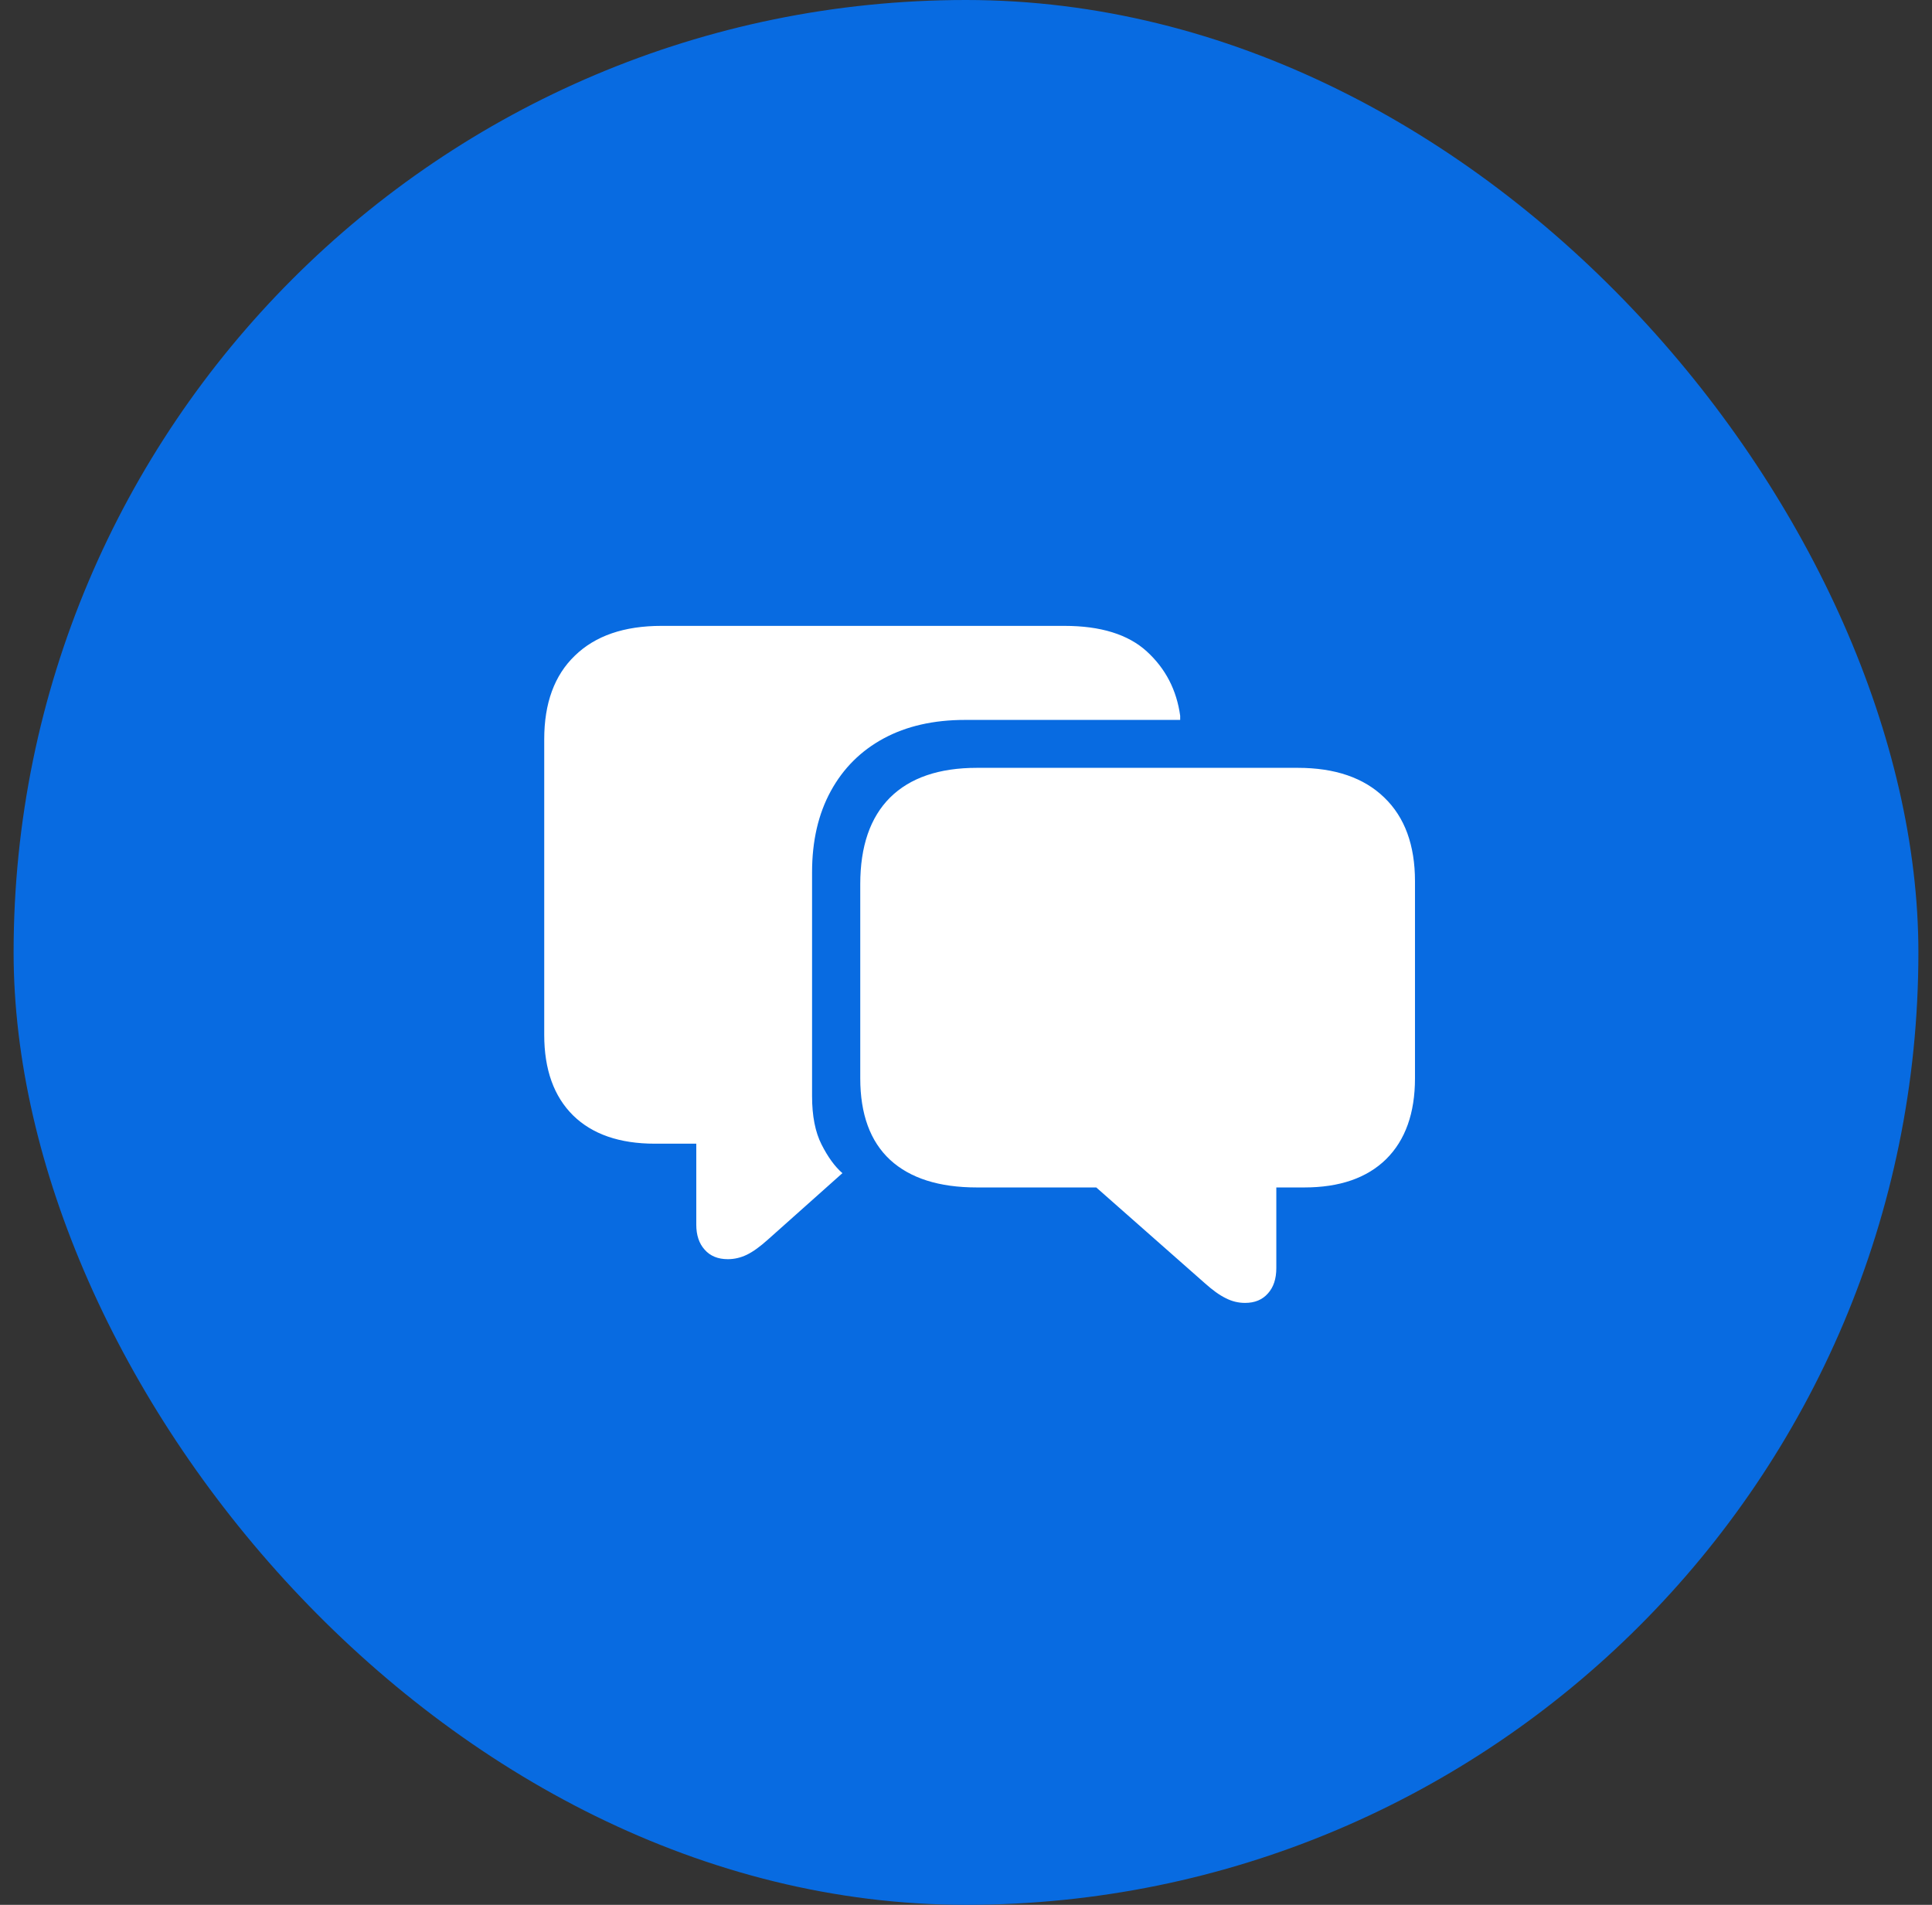
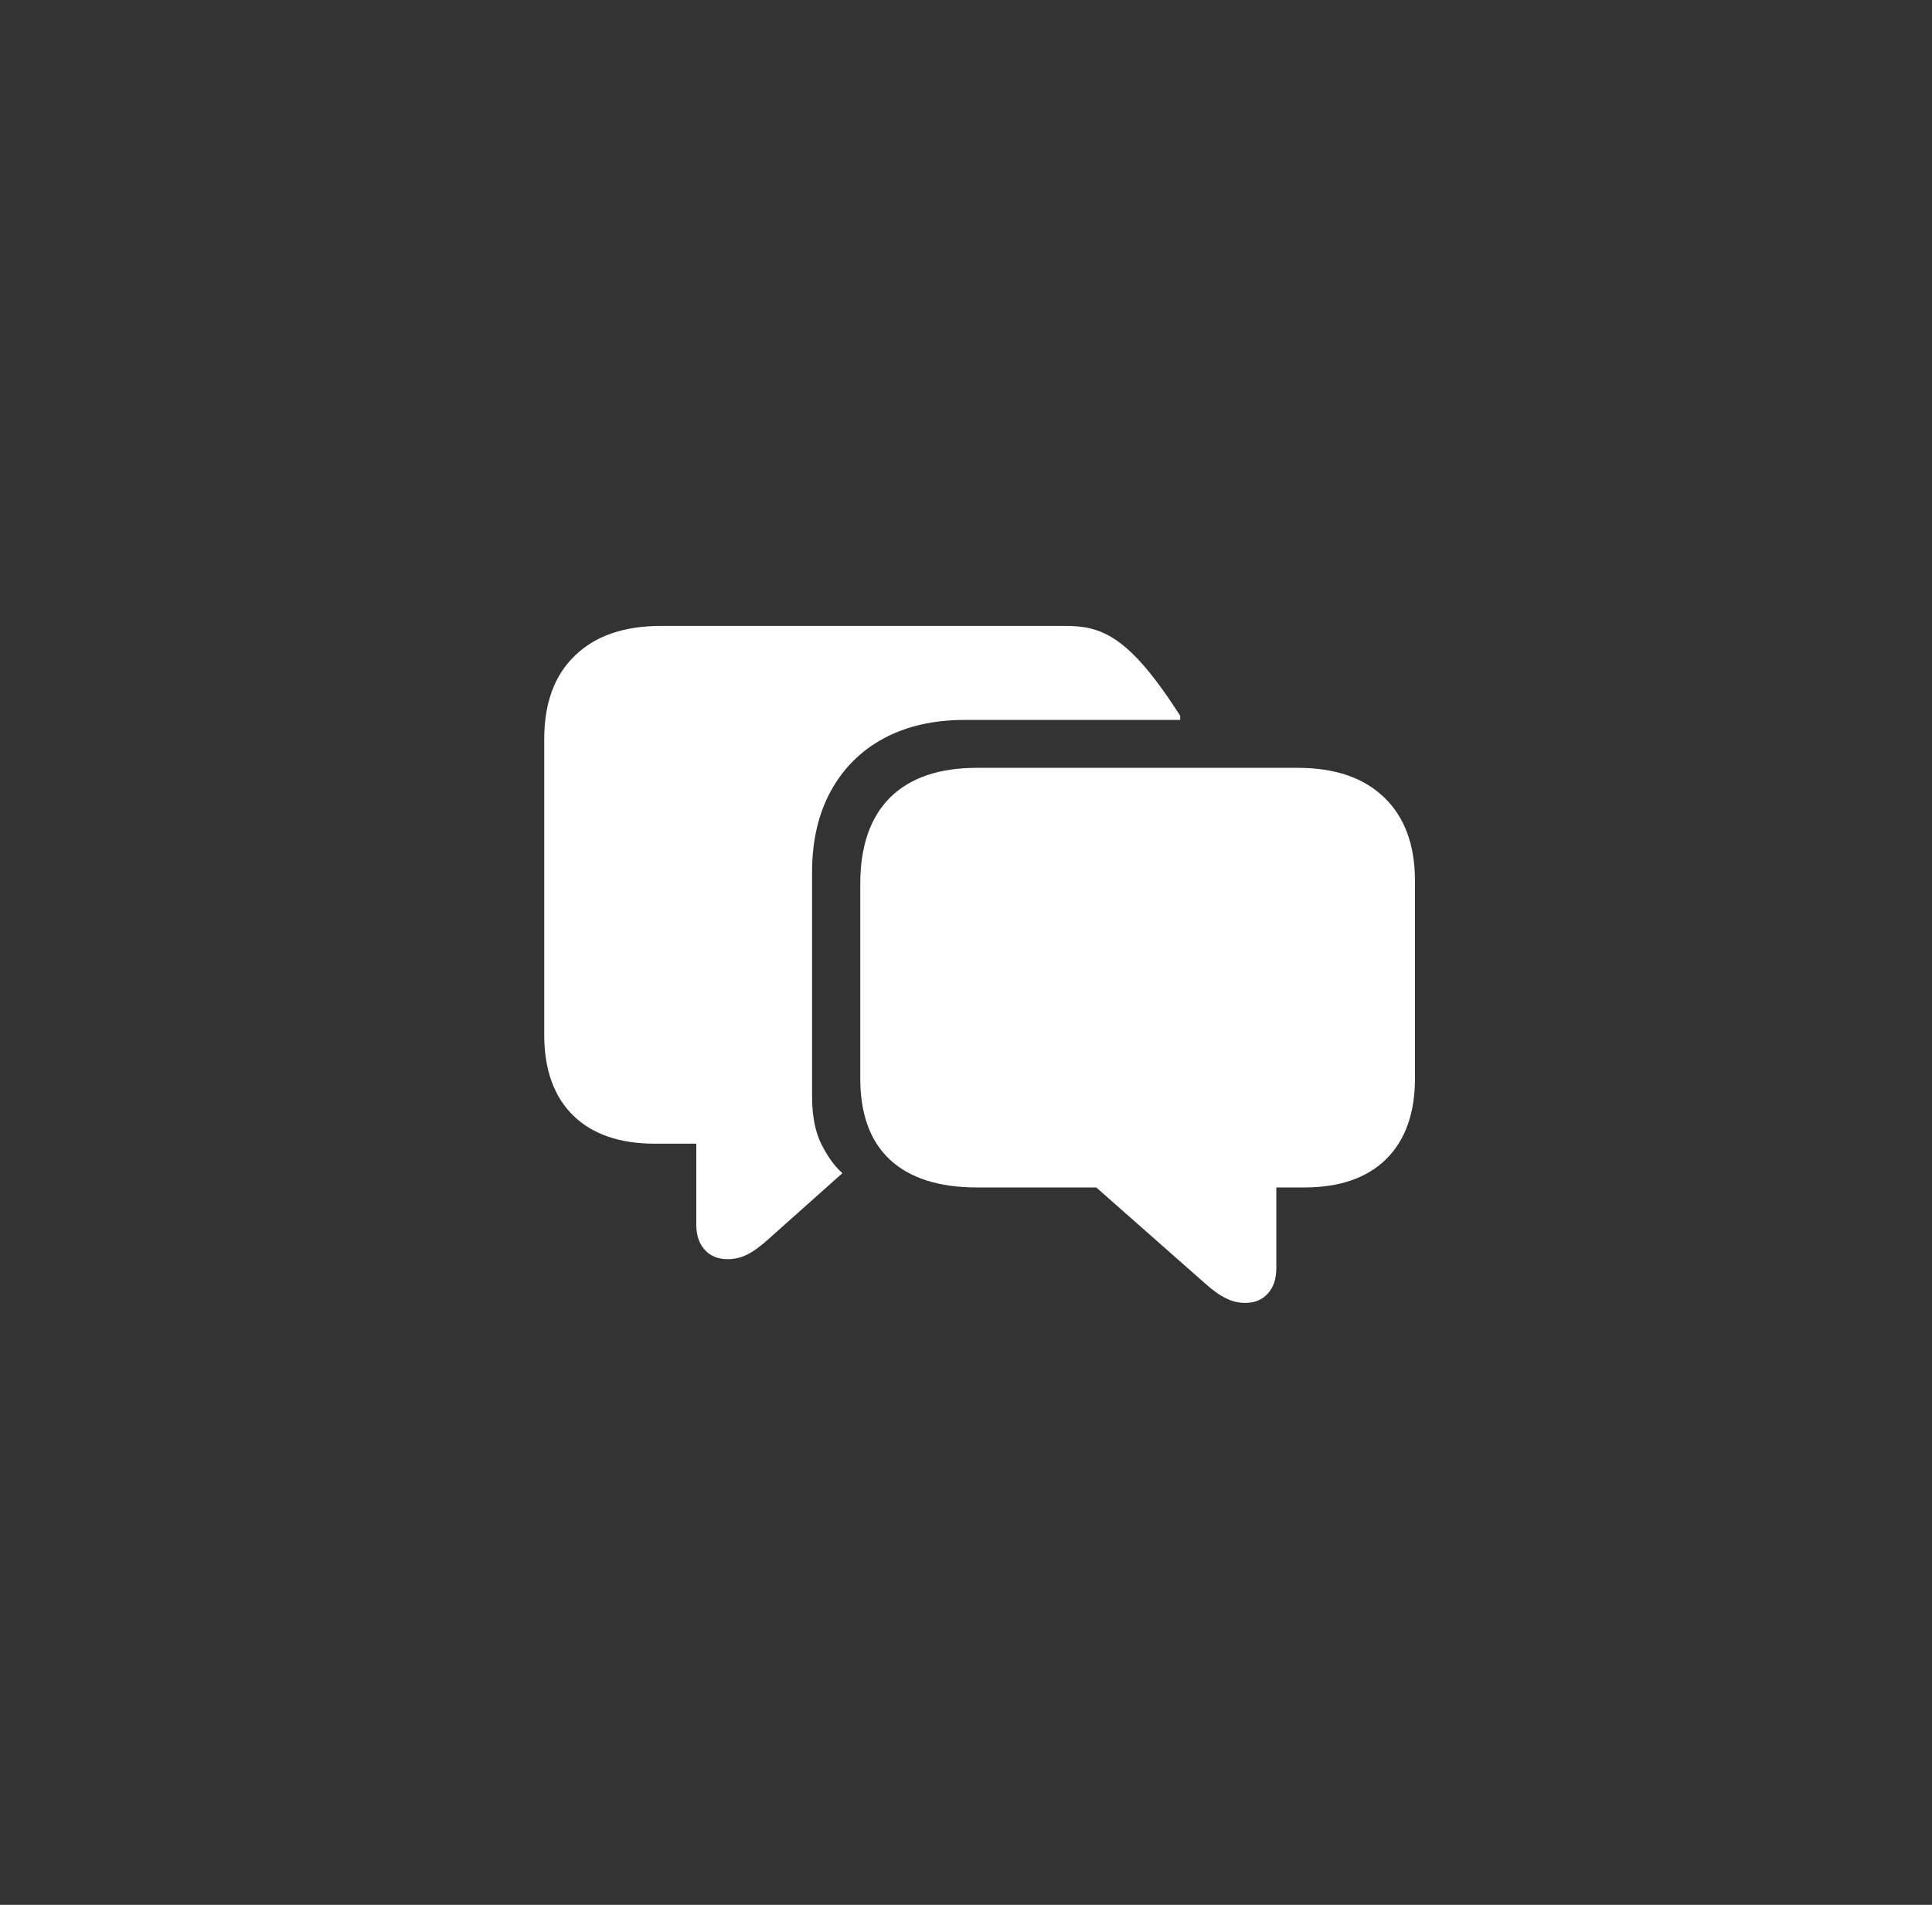
<svg xmlns="http://www.w3.org/2000/svg" width="71" height="70" viewBox="0 0 71 70" fill="none">
  <rect x="0" y="0" width="71" height="70" fill="#333333" stroke="none" />
-   <rect x="0.5" width="70" height="70" rx="35" fill="#086BE1" />
-   <path d="M26.748 46.273C26.988 46.273 27.222 46.218 27.448 46.109C27.674 45.999 27.936 45.81 28.235 45.54L30.958 43.112C30.681 42.871 30.426 42.522 30.193 42.062C29.959 41.603 29.843 41.009 29.843 40.28V32.055C29.843 30.903 30.073 29.908 30.532 29.07C30.991 28.231 31.64 27.586 32.478 27.134C33.317 26.682 34.312 26.456 35.464 26.456H43.371V26.303C43.24 25.355 42.832 24.568 42.146 23.941C41.461 23.314 40.451 23 39.117 23H24.309C22.938 23 21.877 23.364 21.127 24.094C20.375 24.815 20 25.84 20 27.167V38.027C20 39.303 20.354 40.291 21.061 40.99C21.768 41.683 22.771 42.029 24.068 42.029H25.588V45.004C25.588 45.391 25.691 45.697 25.895 45.923C26.099 46.156 26.383 46.273 26.748 46.273ZM45.755 47.88C46.113 47.88 46.393 47.764 46.597 47.53C46.801 47.304 46.904 46.995 46.904 46.601V43.637H47.932C49.229 43.637 50.232 43.291 50.939 42.598C51.646 41.898 52 40.907 52 39.623V32.383C52 31.056 51.624 30.032 50.873 29.31C50.123 28.581 49.062 28.217 47.691 28.217H35.902C34.509 28.217 33.444 28.581 32.708 29.31C31.979 30.039 31.614 31.1 31.614 32.493V39.623C31.614 40.943 31.979 41.942 32.708 42.62C33.444 43.298 34.509 43.637 35.902 43.637H40.287L44.268 47.148C44.56 47.41 44.818 47.596 45.044 47.705C45.27 47.822 45.507 47.88 45.755 47.88Z" fill="white" />
+   <path d="M26.748 46.273C26.988 46.273 27.222 46.218 27.448 46.109C27.674 45.999 27.936 45.81 28.235 45.54L30.958 43.112C30.681 42.871 30.426 42.522 30.193 42.062C29.959 41.603 29.843 41.009 29.843 40.28V32.055C29.843 30.903 30.073 29.908 30.532 29.07C30.991 28.231 31.64 27.586 32.478 27.134C33.317 26.682 34.312 26.456 35.464 26.456H43.371V26.303C41.461 23.314 40.451 23 39.117 23H24.309C22.938 23 21.877 23.364 21.127 24.094C20.375 24.815 20 25.84 20 27.167V38.027C20 39.303 20.354 40.291 21.061 40.99C21.768 41.683 22.771 42.029 24.068 42.029H25.588V45.004C25.588 45.391 25.691 45.697 25.895 45.923C26.099 46.156 26.383 46.273 26.748 46.273ZM45.755 47.88C46.113 47.88 46.393 47.764 46.597 47.53C46.801 47.304 46.904 46.995 46.904 46.601V43.637H47.932C49.229 43.637 50.232 43.291 50.939 42.598C51.646 41.898 52 40.907 52 39.623V32.383C52 31.056 51.624 30.032 50.873 29.31C50.123 28.581 49.062 28.217 47.691 28.217H35.902C34.509 28.217 33.444 28.581 32.708 29.31C31.979 30.039 31.614 31.1 31.614 32.493V39.623C31.614 40.943 31.979 41.942 32.708 42.62C33.444 43.298 34.509 43.637 35.902 43.637H40.287L44.268 47.148C44.56 47.41 44.818 47.596 45.044 47.705C45.27 47.822 45.507 47.88 45.755 47.88Z" fill="white" />
</svg>